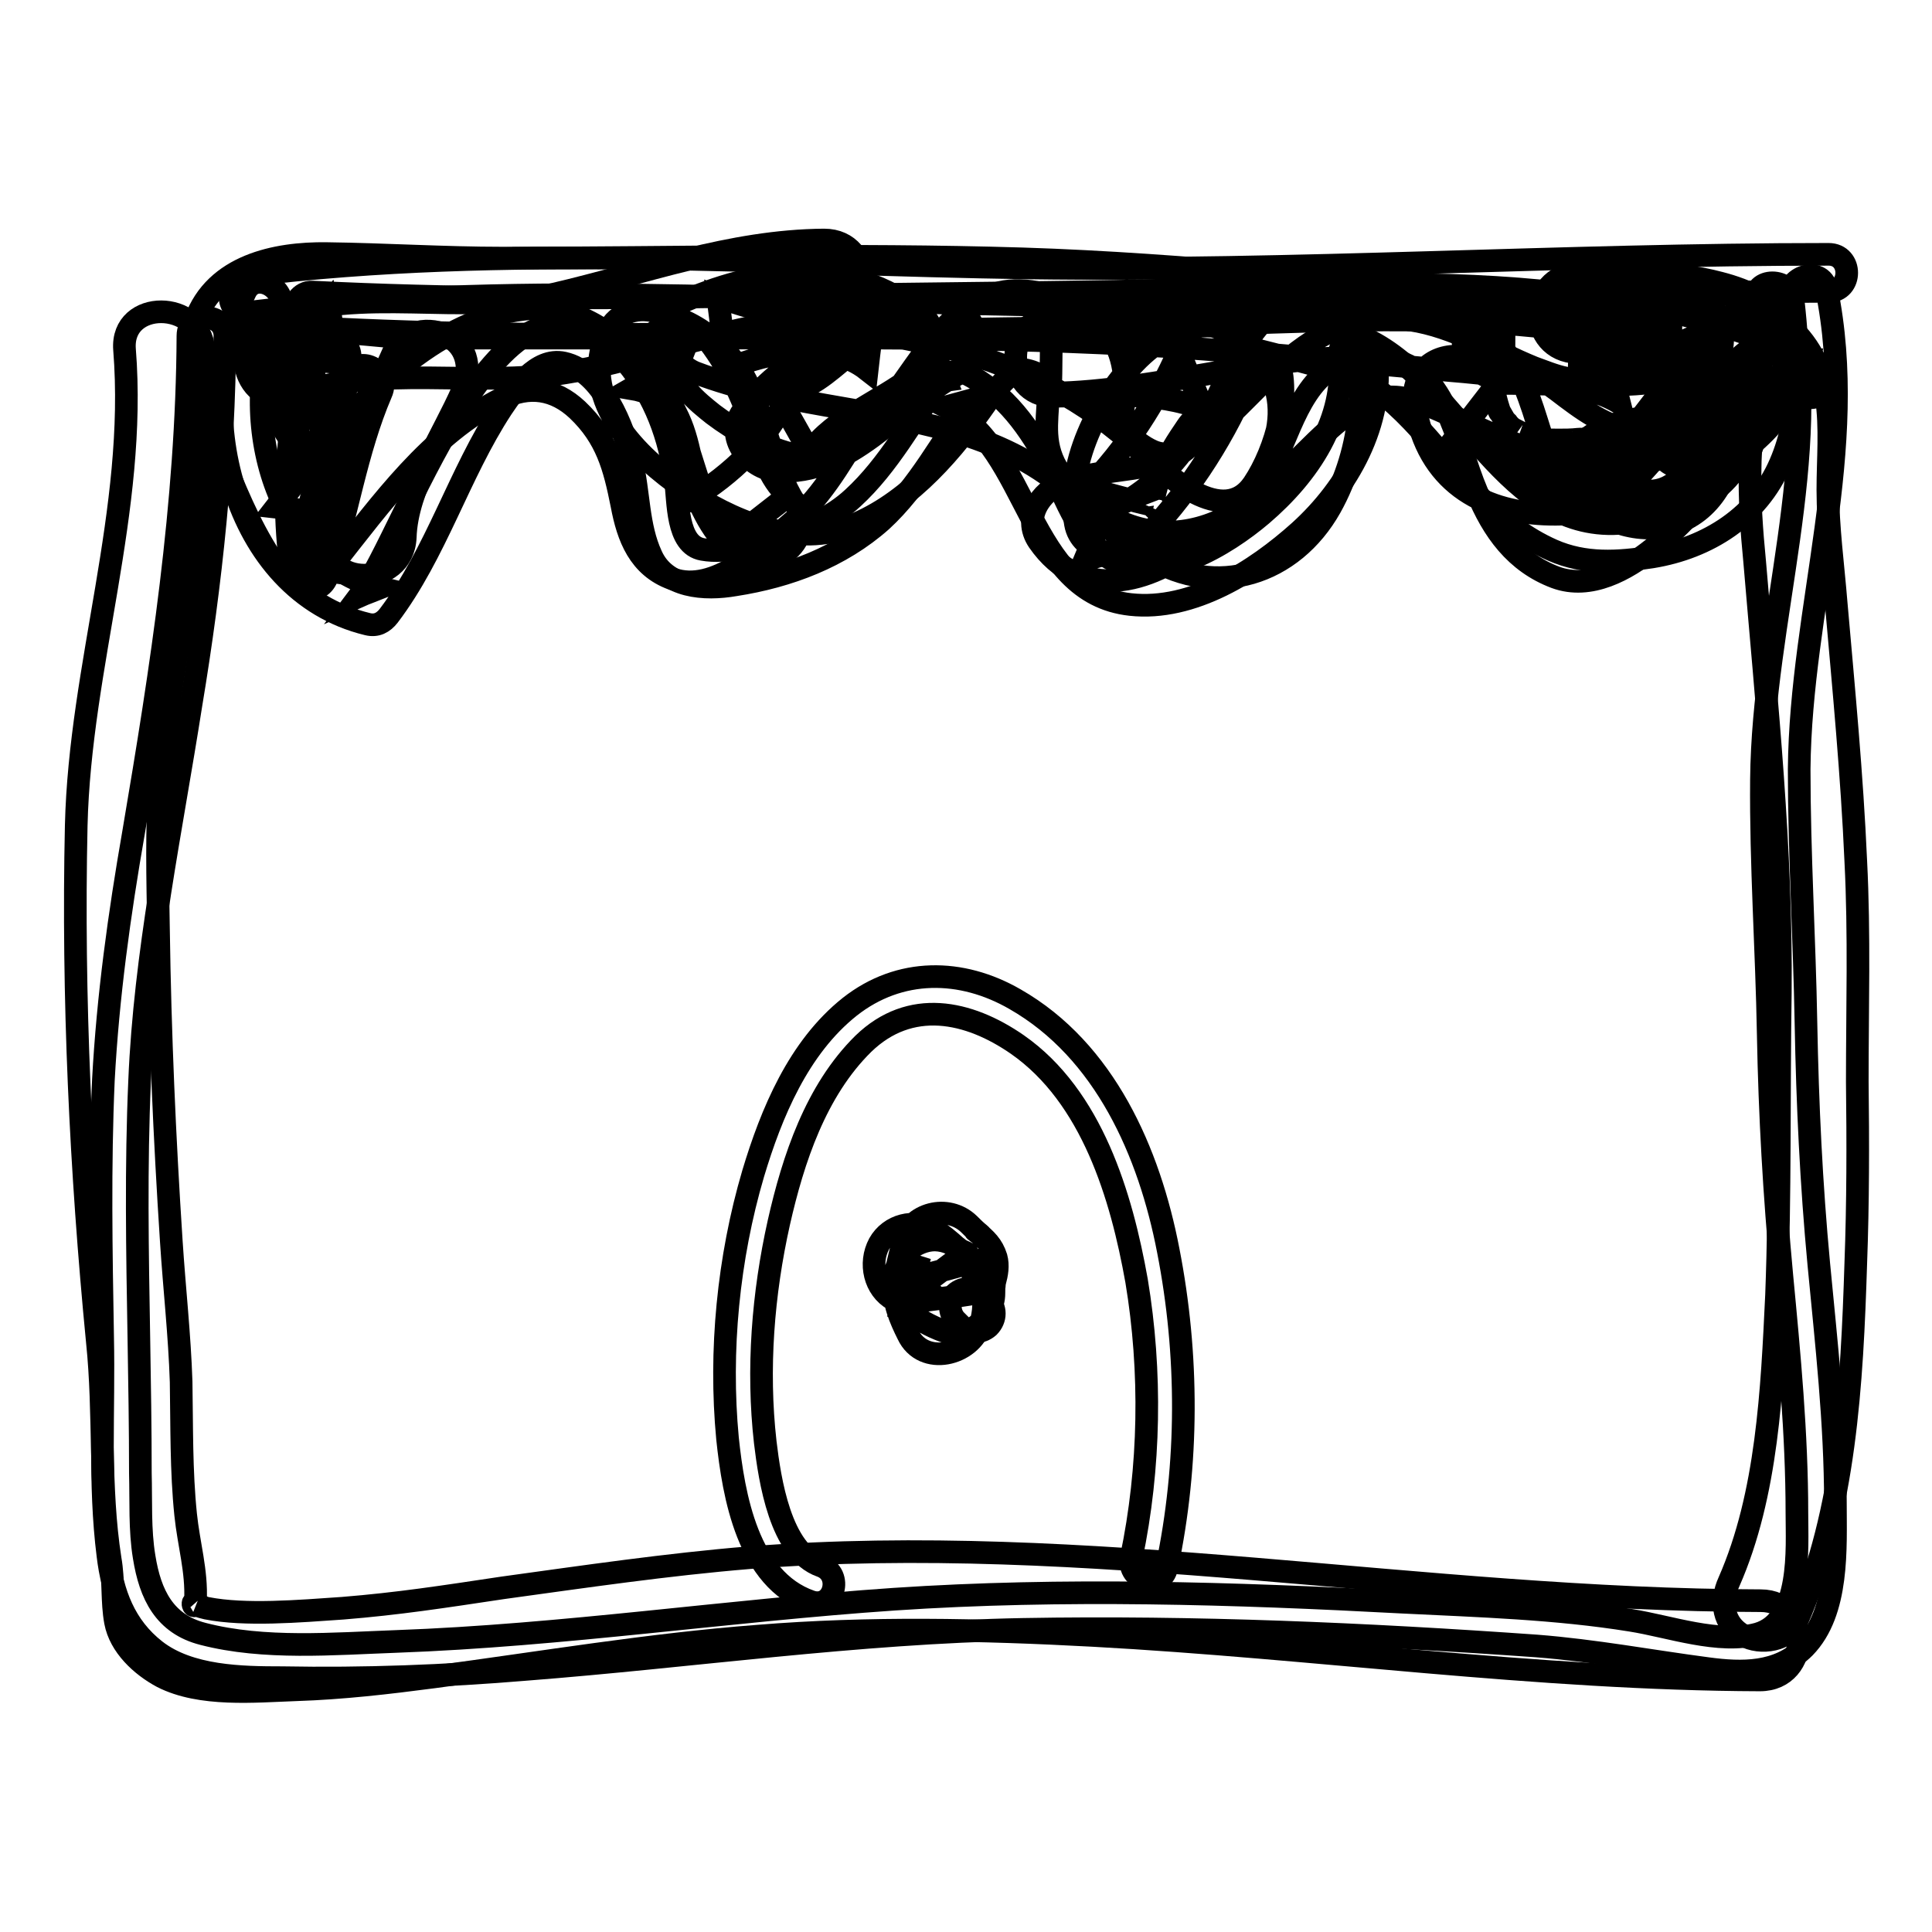
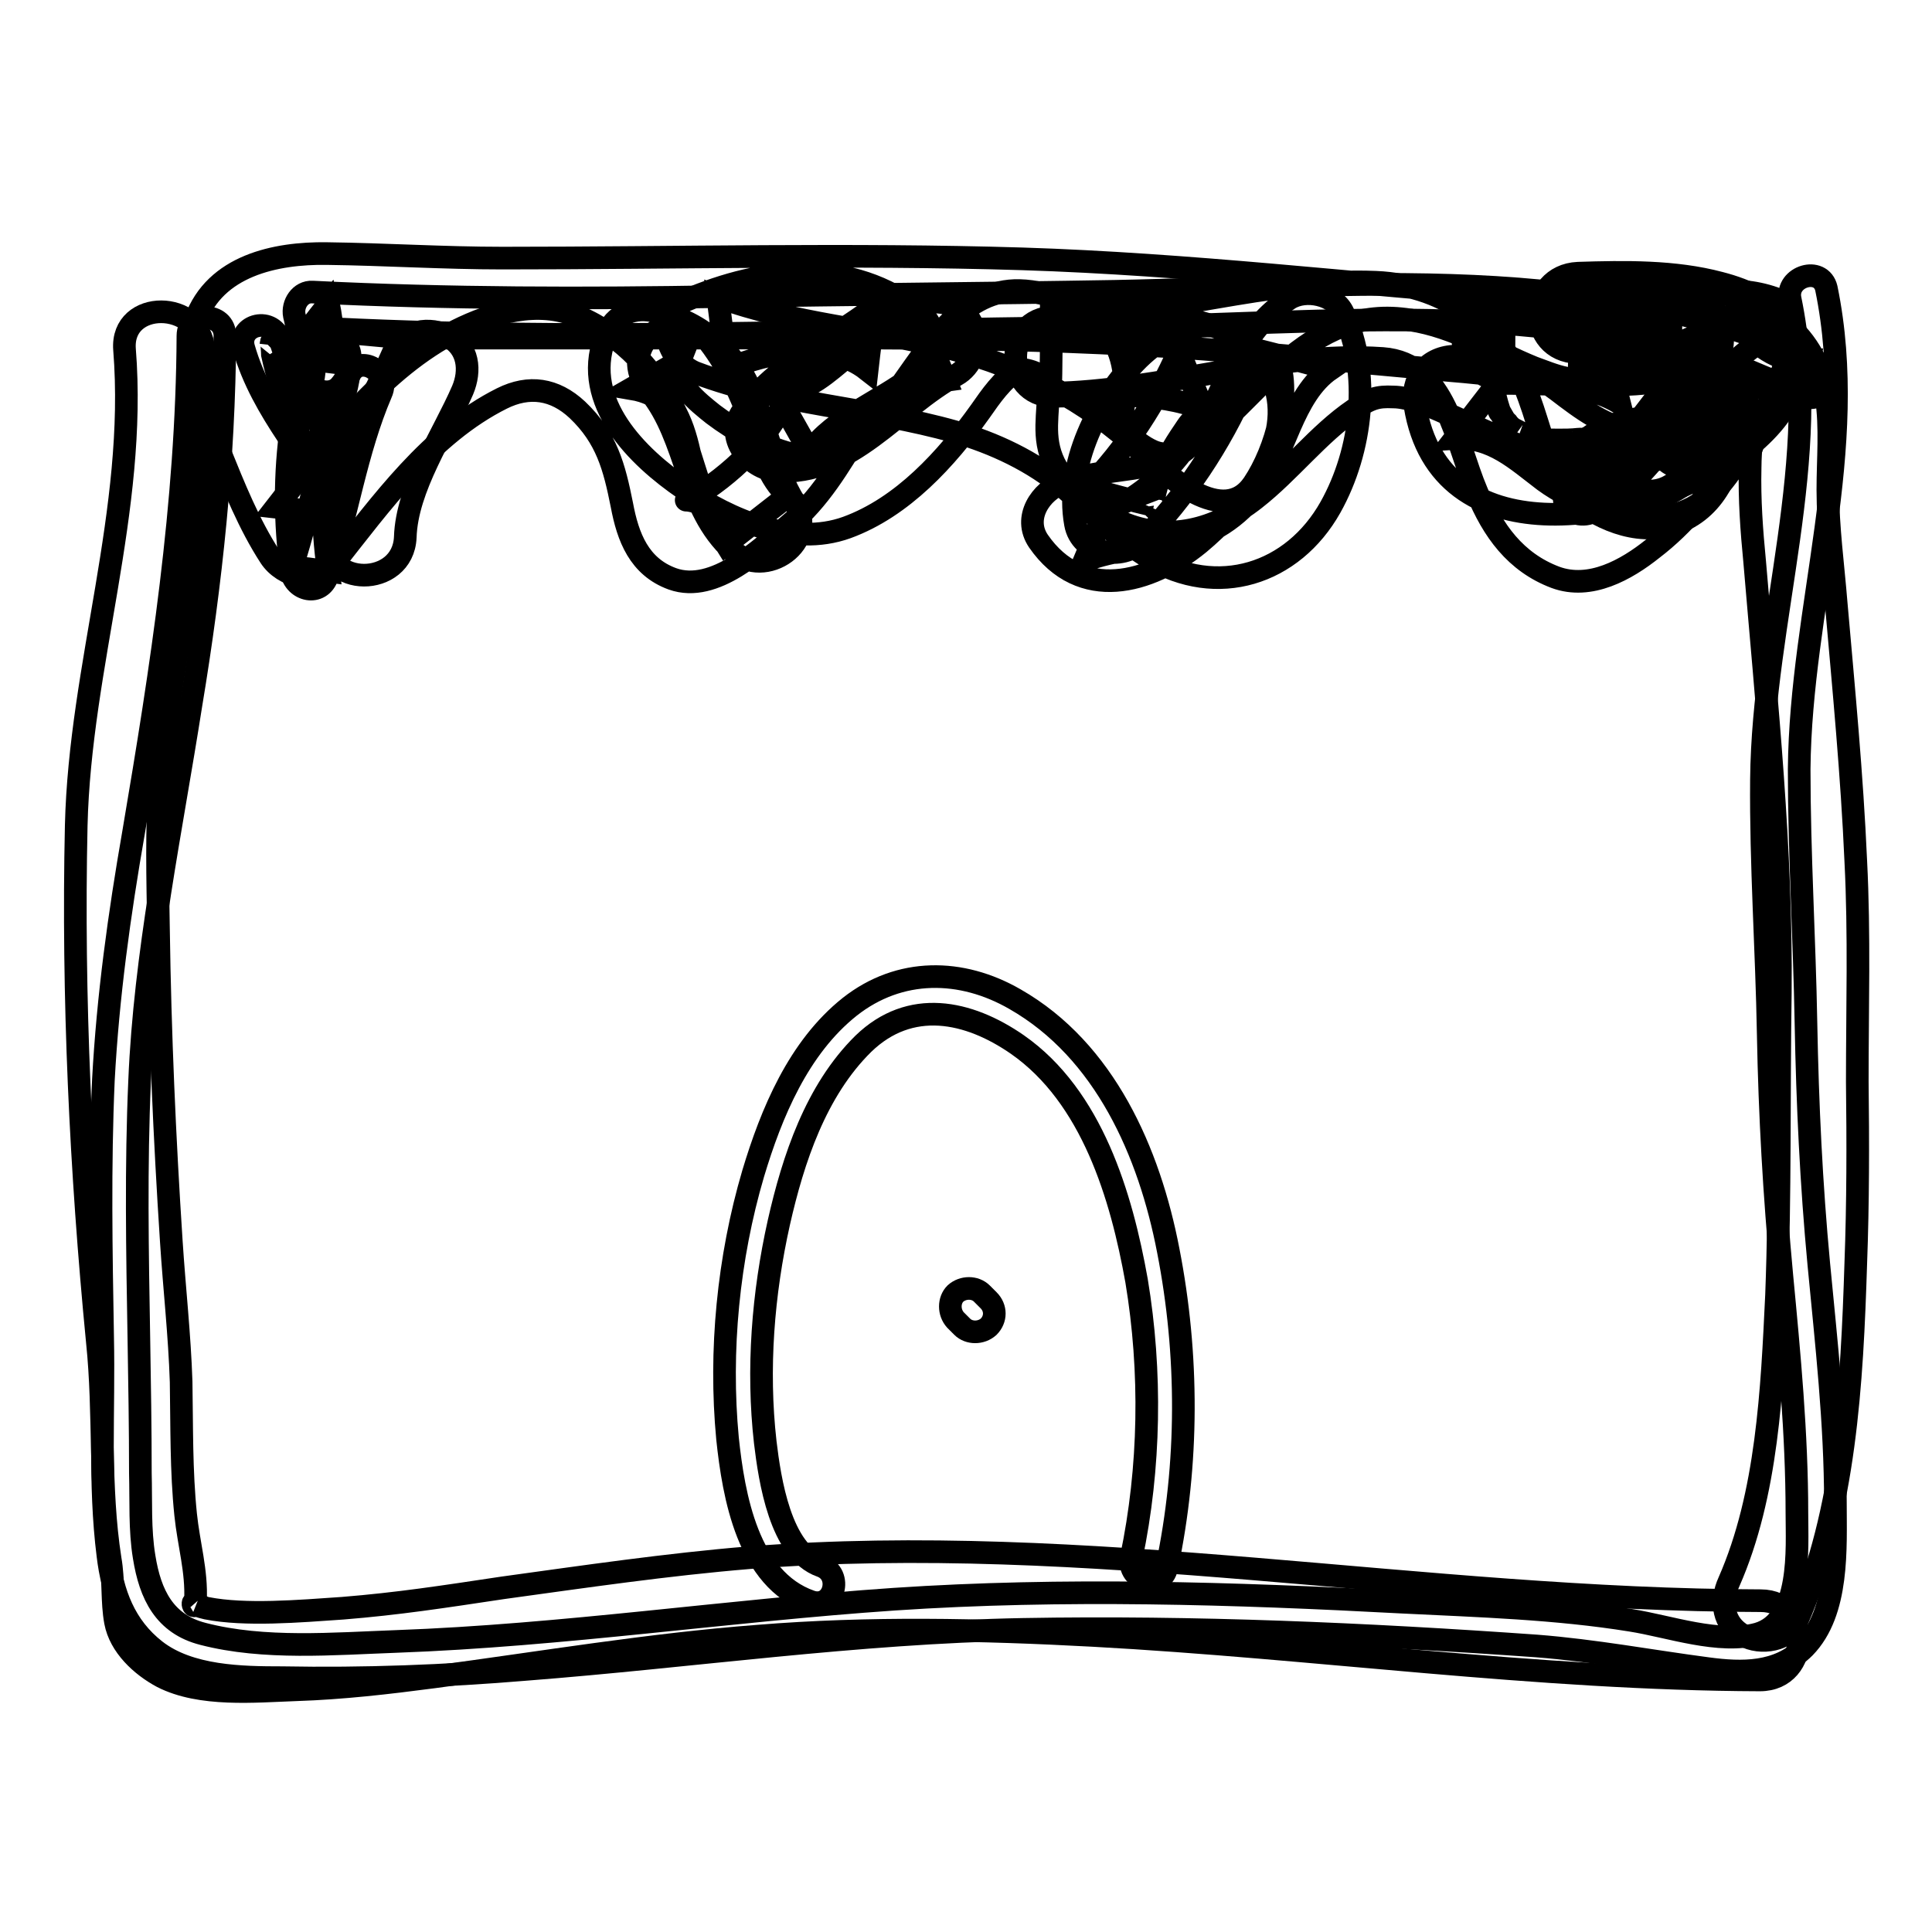
<svg xmlns="http://www.w3.org/2000/svg" version="1.1" x="0px" y="0px" viewBox="0 0 256 256" enable-background="new 0 0 256 256" xml:space="preserve">
  <g>
    <g>
-       <path stroke-width="3" fill-opacity="0" stroke="#000000" d="M32.8,41.4c34.3-4.2,68.9-1.6,103.4-1c35.4,0.6,70.7-1.7,106.1-1.8c3.2,0,3.2-4.9,0-4.9c-35.4,0-70.7,2.3-106.1,1.8c-34.5-0.5-69.1-3.2-103.4,1C29.7,36.9,29.7,41.8,32.8,41.4L32.8,41.4z" />
-       <path stroke-width="3" fill-opacity="0" stroke="#000000" d="M32.5,38.7c-7.3,15.1-2,39.6,16.2,44c1.2,0.3,2.1-0.2,2.8-1.1c6.3-8.3,9.3-18.8,15-27.5c1.7-2.5,4.6-6.8,8.2-6c5.1,1.1,8,8.6,9,13c1,4.2,0.8,8.6,2.6,12.5c1.9,4.3,7.1,4.6,11.1,3.9c7.1-1.1,14-3.7,19.4-8.5c4.9-4.5,8.1-10.7,11.9-16c-1.1,0.3-2.2,0.6-3.3,0.9c11.1,5.5,10.7,24.7,24.4,26.2c8.2,0.9,16.5-4.4,22.4-9.7c6.4-5.8,11.2-14.3,10.2-23.2c-1.2,0.7-2.5,1.4-3.7,2.1c7.4,3.6,12,11.1,17.6,16.8c2.7,2.8,5.8,5.2,9.4,6.8c4.3,1.9,8.7,1.6,13.2,0.9c7.4-1.2,14-5.4,17-12.4c2.9-6.7,2.5-14.4,1.7-21.6c-0.4-3.1-5.3-3.1-4.9,0c0.7,6.1,1.2,12.5-0.8,18.4c-2.4,7.4-9.5,10.4-16.7,11.1c-15.6,1.6-21.7-18.3-34-24.3c-1.5-0.7-3.9,0.1-3.7,2.1c0.9,8.5-4.1,15.8-10.3,21.1c-4.7,4-13.3,9.3-19.6,6.1c-4.4-2.2-6.4-8.3-8.5-12.5c-2.6-5-5.9-9.7-11.1-12.3c-1.3-0.6-2.5-0.3-3.3,0.9c-3.8,5.3-6.9,11.2-11.7,15.6c-2.7,2.5-6.1,4-9.6,5.1c-3.2,1-7,2.3-10.3,1.7c-3.5-0.6-3.2-6.4-3.6-9.1c-0.8-5.8-2.7-11.1-6.5-15.7c-15.8-19.6-29,22.5-35.4,31c0.9-0.4,1.8-0.7,2.8-1.1c-14.8-3.6-19.2-24.5-13.2-36.8C38.1,38.3,33.9,35.8,32.5,38.7L32.5,38.7z" />
      <path stroke-width="3" fill-opacity="0" stroke="#000000" d="M237.2,39.6c4.4,21.2-3.6,42.4-3.8,63.7c-0.1,11.3,0.7,22.5,0.9,33.8c0.2,10.7,0.8,21.2,1.8,31.9c1,10.5,2,21,2,31.5c0,4.7,0.7,14.3-5.2,16c-5.1,1.4-11.7-1-16.8-1.8c-9.9-1.6-20.1-1.9-30.2-2.4c-22.4-1.2-45-1.9-67.4-0.4c-22,1.5-43.9,4.8-66,5.6c-8.3,0.3-17.5,1.1-25.6-1c-5.1-1.3-7-5.2-7.8-10.2c-0.6-3.6-0.4-7.4-0.5-11.1c0-6-0.1-11.9-0.2-17.9c-0.2-11.4-0.4-22.8,0.1-34.1c0.7-16.8,4.2-33.2,6.8-49.8C28,77.2,29.7,61,29.8,44.5c0-3.2-4.9-3.2-4.9,0c-0.1,22.2-3.5,44-7.2,65.8c-1.9,10.9-3.4,21.7-4,32.8c-0.5,11.4-0.3,22.8-0.1,34.1c0.2,9.6-0.5,19.4,0.7,28.9c0.6,5,2.2,9.4,6.3,12.6c4.5,3.5,11.4,3.6,16.8,3.6c10.8,0.2,21.6-0.2,32.3-1.1c21.9-1.7,43.8-4.9,65.9-5.3c22.6-0.4,45.4,0.6,68,2.2c7.7,0.6,15.1,2,22.7,3c4.5,0.6,9.3,0.7,12.8-2.8c4.6-4.7,4.1-13.2,4.1-19.2c0-10.6-1.2-21.1-2.2-31.6c-1-10.6-1.5-21.2-1.7-31.9c-0.2-11.3-0.9-22.5-0.9-33.7c0.2-21.4,8-42.3,3.6-63.7C241.3,35.2,236.6,36.6,237.2,39.6L237.2,39.6z" />
      <path stroke-width="3" fill-opacity="0" stroke="#000000" d="M108.8,207.5c-5.4-1.9-6.8-11.4-7.4-16.4c-1.1-9.7-0.3-19.7,1.8-29.1c1.9-8.4,4.9-17.5,11.2-23.7c6.2-6,13.9-4.4,20.4,0.1c9.9,6.9,13.8,20.1,15.8,31.3c2,12,1.8,24.8-0.7,36.7c-0.6,3.1,4.1,4.4,4.7,1.3c2.9-13.7,2.9-28.2,0.2-42c-2.5-13-8.4-26.5-20.3-33.3c-7.1-4.1-15.3-4.2-21.9,1c-6.8,5.4-10.4,14.1-12.8,22.1c-3.3,11.2-4.5,23.5-3.4,35.1c0.8,7.6,2.7,18.7,11,21.6C110.5,213.3,111.8,208.6,108.8,207.5L108.8,207.5z" />
      <path stroke-width="3" fill-opacity="0" stroke="#000000" d="M131,172.3c-0.3-0.3-0.6-0.6-0.9-0.9c-0.9-0.9-2.5-0.9-3.5,0c-0.9,0.9-0.9,2.5,0,3.5c0.3,0.3,0.6,0.6,0.9,0.9c0.9,0.9,2.5,0.9,3.5,0C132,174.8,132,173.3,131,172.3L131,172.3z" />
      <path stroke-width="3" fill-opacity="0" stroke="#000000" d="M46.3,49.7c-3.5,8.2-4.9,17-7.6,25.4c1.6,0.2,3.2,0.4,4.8,0.6c-0.9-6.4-0.9-12.8,0-19.3c0.4-3.1-4.5-3.1-4.9,0c-0.9,6.4-0.9,12.8,0,19.3c0.4,2.6,3.9,3.4,4.8,0.6c2.6-8,3.8-16.5,7.1-24.2C51.8,49.3,47.6,46.8,46.3,49.7L46.3,49.7z" />
      <path stroke-width="3" fill-opacity="0" stroke="#000000" d="M32.3,46.1c1.2,4.2,3.4,8,5.8,11.6c0.8,1.3,2.7,1.7,3.9,0.5c3.1-3.2,4.3-6.4,4.4-10.9c0-2.8-4.1-3.3-4.8-0.6c-0.1,0.3-0.2,0.5-0.3,0.8c1.3,0.2,2.6,0.3,3.8,0.5c-1.3-2.4-0.9-5.1-1.6-7.7c-0.8,1-1.6,2.1-2.4,3.1c34.5,1.9,69.2,0.3,103.8,0c31.2-0.3,64.3-5,93.5,8.9c0.4-1.5,0.8-3,1.2-4.5c-4.5,0.3-6.6-2.3-9.8-4.8c-3.1-2.4-6.5-2.8-10.1-1.5c0.6,1.5,1.3,3,1.9,4.5c3.9-2.2,7.6-3.1,11.9-1.6c-0.2-1.5-0.4-3-0.6-4.5c-11.1,5-14.3,18.3-24.8,23.9c1.2,0.5,2.4,1,3.6,1.5c-1.1-7,13.5-5.3,17.2-4.4c0-1.6,0-3.2,0-4.7c-2.3,0.6-4.4,0.8-6.7,0.8c0.8,0.8,1.6,1.6,2.5,2.5c0-2.8,0-4.5,2-6.5c-1.3-0.2-2.6-0.3-3.8-0.5c3.6,7.1-6.2,10.5-11.7,10.1c-2.6-0.2-3.1,3.3-1.2,4.5c4.4,2.9,9.6,4.1,14.2,1.2c4.4-2.8,5.9-8.5,6-13.4c-1.5,0.4-3,0.8-4.5,1.2c0.6,0.8,0.6,1.5,0.6,2.5c0,3.2,4.9,3.2,4.9,0c0-1.8-0.2-3.4-1.3-4.9c-1.3-1.9-4.5-1.3-4.5,1.2c-0.1,3.3-0.8,7-3.6,9.1c-3,2.2-6.5,0.6-9.2-1.2c-0.4,1.5-0.8,3-1.2,4.5c9.7,0.8,21.2-6.9,15.9-17.5c-0.7-1.4-2.8-1.6-3.8-0.5c-3,3.1-3.5,5.8-3.5,10c0,1.3,1.1,2.5,2.5,2.5c2.8,0,5.3-0.4,8-1c2.4-0.6,2.3-4.1,0-4.7c-8.1-2.2-25.1-1.9-23.2,10.3c0.3,1.6,2.3,2.1,3.6,1.5c10.6-5.6,13.9-19,24.8-23.9c2.1-0.9,1.2-3.8-0.6-4.5c-5.5-1.9-10.7-0.7-15.7,2.1c-2.4,1.3-0.8,5.4,1.9,4.5c3.9-1.4,5.7,0.5,8.5,3c2.9,2.5,6.3,3.8,10.2,3.6c2.2-0.1,3.6-3.4,1.2-4.5c-29.3-14-62.1-10.2-93.5-9.6c-17.3,0.3-34.7,0.4-52.1,0.7c-18,0.3-36.1,0.3-54.2-0.6c-1.6-0.1-2.7,1.6-2.4,3.1c0.8,3.1,0.5,6,2.1,8.9c0.7,1.3,2.8,1.7,3.9,0.5c0.8-0.9,1.2-1.8,1.5-2.9c-1.6-0.2-3.2-0.4-4.8-0.6c0,3.2-0.7,5.2-3,7.5c1.3,0.2,2.6,0.3,3.8,0.5c-2.1-3.3-4.2-6.7-5.3-10.4C36.2,41.7,31.4,43,32.3,46.1L32.3,46.1z" />
      <path stroke-width="3" fill-opacity="0" stroke="#000000" d="M52.2,46.5c-3.4,7.8-8.6,15.9-9,24.6c-0.3,6.8,10.2,6.8,10.5,0.1c0.2-6.6,5-13.5,7.6-19.5c1.1-2.6,0.8-5.6-1.9-7.1C57.1,43.2,53.3,43.8,52.2,46.5L52.2,46.5z" />
-       <path stroke-width="3" fill-opacity="0" stroke="#000000" d="M38.8,52.3c11.5-4.1,24.2-0.9,36.1-2.9c11.6-1.9,22.2-6.9,34.2-7.1c6.8-0.1,6.8-10.5,0.1-10.5c-12.5,0.1-23.8,4.4-35.9,7.2C61,41.9,48.2,37.8,36,42.2C29.7,44.5,32.4,54.6,38.8,52.3L38.8,52.3z" />
      <path stroke-width="3" fill-opacity="0" stroke="#000000" d="M86.1,51.9c5.1,6.3,4.7,15.4,11,21.1c4.3,3.9,11.5-1.2,8.2-6.4c-2.8-4.5-3.6-9.8-5.7-14.6c-2.4-5.7-7-9.6-13.1-10.8c-3-0.6-5.4,0.8-6.4,3.7c-3,8.4,4.3,15.6,10.6,19.9c6,4.1,14.3,7.7,21.5,5.1c7.4-2.7,13.2-9.1,17.7-15.4c1.4-2,2.9-4.2,5-5.5c0.5-0.3,3.9,0.5,4,2.2c0.1,3.6-0.9,6.7,0.8,10.2c1.7,3.4,5.4,6.3,8.9,7.8c6.2,2.7,12.5,1,17.7-3.1c4.6-3.6,8.4-8.6,13.1-11.8c2.1-1.5,3.1-1.8,5.2-1.7c2.1,0,4.9,1.2,7.1,2.2c5.4,2.4,10.6,5.2,16.5,6c6.3,0.8,11.5-3.6,14-9c1.2-2.6,0.7-5.6-1.9-7.1c-6.5-3.9-13.7-3.5-21-4.4c0,3.5,0,7-0.1,10.5c8.4,0,17.1,1,25.3-1.1c5.4-1.4,4.6-8.3,0-10.1c-4.9-1.9-9.9-2.8-15.1-2.9c0,3.5,0,7-0.1,10.5c4.8-0.2,10.3-0.3,14.6,0.5c0.8,0.1,1.6,0.4,2.4,0.6c0.3,0.1,0.6,0.2,0.8,0.3c1.3,0.5-0.9-0.5,0.2,0.1c0.4,0.2,1.9,1.3,0.6,0.2c1.3,1-0.2-0.6,0.4,0.3c0.2,0.5,0.2,0.3-0.2-0.6c0.1,0.4,0.2,1.3,0-0.5c0.2,1.4,0.2-0.4,0.1,0.1c-0.3,1.4,0.2-0.2,0,0.2c-0.2,0.4-1.4,2-0.4,0.7c-0.7,0.9-1.6,1.7-2.5,2.5c-0.5,0.4-0.4,0.3,0.2-0.1c-0.3,0.2-0.7,0.5-1,0.7c-0.7,0.5-1.4,0.9-2.1,1.4c-1.3,0.8-2.6,1.4-4,2.1s0.1,0-1.3,0.5c-0.7,0.3-1.5,0.5-2.2,0.8c-1.5,0.5-3,0.8-4.5,1.1c-0.3,0-0.6,0.1-0.9,0.1c-1.5,0.2,1.1-0.1-0.4,0c-0.9,0.1-1.8,0.1-2.6,0.1c-0.7,0-1.4,0-2.1-0.1c-0.6-0.1-0.6-0.1,0.1,0c-0.4-0.1-0.8-0.1-1.2-0.2c-0.6-0.1-1.3-0.4-1.9-0.6c1.3,0.5-0.7-0.5-1.1-0.7c-0.5-0.3-0.4-0.3,0.2,0.1c-0.3-0.2-0.6-0.5-0.8-0.8c-1-1,0.2,0.5-0.6-0.8c-0.1-0.2-0.3-0.5-0.4-0.7c-0.6-1.2,0.4,1.1-0.1-0.3c-0.3-0.9-0.5-1.8-0.7-2.7c-1.7,2.2-3.4,4.4-5.1,6.6c4.9-0.3,8.1,2.8,11.8,5.6c4.1,3,9.1,4.4,14.1,4.7c9.9,0.7,12.8-11,17.3-17.5c-3.2-1.3-6.4-2.7-9.6-4c-0.3,0.8-0.7,1.7-1.5,3.2c-1.1,2-2.3,3.8-3.6,5.7c-2.5,3.5-5.4,7.2-8.9,9.7c-1.5,1.1-2.6,1.5-3,1.5c1,0-0.4-0.2-0.7-0.4c-0.5-0.3-1-1-1.3-1.6c-2.4-3.7-3.3-8.2-4.8-12.3c-3.2-9-10.7-14.9-20.3-15.3c-14.3-0.6-28.3,4.5-42.6,4.6c-6.8,0.1-6.8,10.5-0.1,10.5c6.7,0,13.4-0.8,19.8,1.7c-1.1-2.6-2.1-5.1-3.2-7.7c-2.9,6.6-7,13-12.1,18.2c2.9,0.8,5.8,1.6,8.8,2.3c0.2,1.4,0.1-1.5,0-0.9c0.2-1.3,0.6-2.5,1-3.6c0.8-2.1,2.1-4.1,3.4-6c0.4-0.6,1.1-1.3,1.7-1.8c0.1-0.1,1.9-1.2,1.1-0.9c0.6-0.1,0.6-0.2-0.2,0c-0.6,0-1-0.4-1.4-0.7c0.9,0.7-0.3-0.6,0.4,0.6c-0.3-0.5,0.5,1.5,0.4,1.3c-0.2-0.8-0.1,0-0.1,0.2c-0.3,1-0.4,1.2-1.1,2.4c-1.1,2-2.6,3.8-4.3,5.4c-1.3,1.3-3.6,3-4.7,3.5c-0.5,0.2-1.1,0.3-1.6,0.5c1-0.2-0.9-0.1,0.1,0c-0.6-0.1-0.5,0-0.7-0.4c-1.1,2.6-2.1,5.1-3.2,7.7c4-1.5,8.1-1.7,12.3-2.5c4.4-0.8,8.1-3.3,10.7-6.8c3.6-4.8,4.5-12.6,9.6-16.1c-2.4-0.6-4.8-1.3-7.2-1.9c2.2,4.8,0,12.6-3,17.1c-4,5.9-11.6-1.2-15-4.4c-7.2-6.7-15.5-11-25.1-13.5c-10.3-2.6-20.9-3.2-30.9-6.9c0.4,3.2,0.8,6.4,1.3,9.6c5.4-2.3,13.4-3.9,18.5,0.1c0.3-2.7,0.7-5.5,1-8.3c-6.1,4.6-12.9,7.5-17.5,13.8c-2.5,3.4,0.9,7.6,4.5,7.9c9.8,0.7,16-8.5,23.8-12.7c2-1.1,3-3.7,2.4-5.9c-0.8-3-3.6-4.1-6.4-3.7c-5.8,0.8-11.2,3.3-15,7.9c-3.2,3.9-5.2,8.8-8.8,12.4c-2.1,2.1-4.6,4.1-7.2,5.6c-0.9,0.5-1.2,0.1,0.1,0.4c0.4,0.1,0.8,0.3,1.1,0.6c1,1-0.1-0.6,0.4,0.6c-1.6-4-1.6-8.3-3.4-12.2c-2.8-6-7.3-10.9-13.4-13.5c-5.2-2.2-11.2-0.5-16,1.9c-9.9,5-17.2,14.8-23.9,23.4c2.7,0.3,5.5,0.7,8.3,1c-2.6-4-4.5-8.5-6.2-12.9c-1.1-2.7-2-5.5-2.6-8.3c0-0.1-0.1-2.3-0.2-1.3c0.1-0.8,0.1-0.1-0.2,0.2c0.3-0.3,0.6-0.6,1.1-0.8c5.7-2.2,12.8-0.3,18.8-0.3c11.5,0,23,0,34.5,0c22.9,0,45.7-0.3,68.5,1.4c11.2,0.8,22.3,1.9,33.5,2.9c5.1,0.4,10.3,1.2,15.4,1.2c4,0,8-0.7,12.1-1.1c4.6-0.4,10.7-0.9,12.1,4.7c0.7,2.6,0.2,5.5,0.2,8.1c-0.1,4.2,0.2,8.3,0.6,12.4c1.6,19,3.6,38.1,3.4,57.2c-0.2,13.4,0,26.7-0.5,40c-0.6,12.5-1.2,26.4-6.3,38c-1.2,2.6-0.8,5.6,1.9,7.1c2.3,1.3,6,0.7,7.1-1.9c6.4-14.7,7.3-31.5,7.8-47.4c0.3-8,0.3-16.1,0.2-24.1c0-9.7,0.3-19.5-0.2-29.2c-0.5-11.4-1.6-22.8-2.6-34.2c-0.4-5-1.1-10-1.1-15c0-4.1,0.4-8.2-0.2-12.2c-1.2-8.3-7.7-13.2-15.8-14.1c-3.8-0.4-7.8,0.1-11.6,0.5c-4.5,0.5-8.6,0.6-13.2,0.2c-22-1.7-43.9-4.3-65.9-5c-22.9-0.7-45.9-0.1-68.9-0.1c-7.8,0-15.5-0.5-23.3-0.6c-6.8-0.1-14.8,1.6-17.4,8.8C24,48,27.2,55.1,29.1,59.8c1.9,4.7,3.9,9.7,6.7,14c1.7,2.6,6,3.8,8.3,1c6.4-8.1,13-17.3,22.4-22c3.6-1.8,7-1.3,10,1.5c3.9,3.7,4.9,7.6,5.9,12.6c0.8,4.3,2.3,8.2,6.7,9.8c5.6,2,11.7-4,15.4-7.1c4.1-3.4,6.7-7.9,9.4-12.3c2.8-4.4,6.2-6.2,11.4-6.9c-1.3-3.2-2.7-6.4-4-9.6c-3.7,1.9-6.8,4.7-10.1,7.3c-2.4,2-5.1,4.2-8.4,3.9c1.5,2.6,3,5.2,4.5,7.9c3.3-4.6,9.4-6.7,13.7-10.1c2.4-1.9,3.9-5.9,1-8.3c-9.3-7.4-20.8-6.1-31.1-1.7c-4.6,2-2.4,8.2,1.3,9.6c11.1,4.2,23,4.6,34.3,7.8c5.2,1.5,10.4,3.9,14.6,7.5c3.7,3.2,7,6.7,11.2,9.2c9,5.4,19,2.2,24-6.7c4.2-7.5,5.4-17.8,1.7-25.7c-1.1-2.5-5-3.3-7.2-1.9c-6,4-8,10.2-11.1,16.4c-1.5,3.1-3.2,4.6-6.6,5.5c-4.1,1-8.3,0.9-12.3,2.5c-2.9,1.1-5.3,4.6-3.2,7.7c5.6,8.1,14.7,5.7,21.3,0.3c5.4-4.5,12-12.4,10.3-19.9c-0.9-3.8-3.5-8.1-7.7-8.8c-4.2-0.6-7.7,1.4-10.6,4.2c-5.4,5.3-9.8,14.2-8.4,21.9c0.7,4,6.2,5,8.8,2.3c5.7-5.8,10.4-12.9,13.7-20.4c1.5-3.3,0.2-6.4-3.2-7.7c-7.2-2.8-14.9-2.1-22.5-2c0,3.5,0,7-0.1,10.5c14.7-0.2,29.3-5.6,44-4.6c8.4,0.6,9.6,10.9,12.5,17.7c2.1,5.1,5.1,9.3,10.4,11.3c4.6,1.7,9.4-1,12.9-3.8c4.2-3.2,7.5-7.4,10.6-11.6c2.7-3.6,5.2-7.7,6.6-12c1.9-6-6.4-8.7-9.6-4c-2.4,3.5-4.2,7.3-6.3,11c0,0-1,1.5-0.4,0.7c-0.2,0.2-0.4,0.5-0.6,0.7c0.5-0.3,0.5-0.4,0,0c0.5-0.3,0.4-0.1-0.2,0c-0.7,0-1.4-0.1-2.2-0.2c-4.3-0.8-7.2-3-10.6-5.6c-4-3-8.6-4.8-13.7-4.5c-3.6,0.2-5.7,3.1-5.1,6.6c3.3,20.1,28.6,15.5,41,7.7c6-3.8,12.2-10.2,8.8-17.8c-1.6-3.5-5.9-5.3-9.4-6.2c-6-1.6-12.6-1.5-18.8-1.3c-6.7,0.3-6.9,10.3-0.1,10.5c4.4,0.1,8.4,1,12.4,2.6c0-3.4,0-6.7,0-10.1c-7.2,1.9-15.1,0.8-22.5,0.7c-6.9,0-6.6,9.6-0.1,10.5c5.3,0.7,11,0.1,15.8,3c-0.6-2.4-1.3-4.8-1.9-7.1c-0.5,1.2-1.1,2.3-1.9,3.2c-0.6,0.7-0.3,0.4-1.5,0.7c0.9-0.2-0.7,0-0.8,0c-1.5,0,0.5,0.2-1-0.1c-1.5-0.3-2.9-0.9-4.3-1.4c-5.4-2.2-10.4-5.4-16.3-6.3c-6.8-1.1-11.7,1.4-16.8,5.7c-4.3,3.6-7.8,8.4-12.8,11.2c-1.3,0.7-2.8,1.2-4.5,0.5c-1.4-0.6-2.6-1.6-3.7-2.7c-0.9-0.8-0.3-2.5-0.2-3.5c0.4-3.6,0-7.5-2.7-10.2c-2.9-2.8-7-4.8-11.1-4.9c-7.2-0.2-11.7,6.9-15.4,12.1c-3.1,4.4-9.1,11-15,9.5c-3.5-0.9-7.3-3-10.2-5.2c-2-1.6-5.5-4.3-4.4-7.1c-2.1,1.2-4.3,2.5-6.4,3.7c4.1,0.7,5.7,3,7.1,6.8c1.6,4.7,2.7,9.5,5.4,13.8c2.7-2.1,5.5-4.3,8.2-6.4c-2.6-2.3-3.5-5.8-4.6-8.9c-1.6-4.5-3.4-8.5-6.4-12.2c-1.8-2.2-5.6-1.8-7.4,0C83.9,46.7,84.3,49.7,86.1,51.9L86.1,51.9z" />
      <path stroke-width="3" fill-opacity="0" stroke="#000000" d="M16.5,46.3c1.7,21.3-5.9,41.9-6.4,63.1c-0.5,22.7,0.6,45.8,2.8,68.4c1,9.6,0.2,19.2,1.7,28.8c0.5,2.8,0.2,5.6,0.7,8.3c0.6,3.2,3.4,5.8,6.2,7.3c5.1,2.6,12.2,1.9,17.8,1.7c6.1-0.2,12.1-0.9,18.2-1.7c14.3-1.9,28.5-4.3,42.9-5.4c14.7-1.2,29.6-0.9,44.4-0.1c29.5,1.6,58.8,5.8,88.4,5.9c6.8,0,6.8-10.5,0.1-10.5c-44.8-0.1-89.2-9.2-134-5.7c-10.9,0.9-21.8,2.5-32.7,4c-8,1.2-13.8,2.1-21.2,2.7c-5.8,0.4-12.9,1-18,0c-0.4-0.1-0.9-0.2-1.3-0.4c1.3,0.4,0.3,0,0-0.2c-1-0.8-0.3,1.3-0.2-0.4c0.2-3.9-0.9-7.5-1.3-11.4c-0.6-5.8-0.5-11.7-0.6-17.6c-0.2-6.2-0.9-12.4-1.3-18.6c-0.9-13.8-1.5-27.5-1.7-41.4c-0.1-6.6-0.3-13.3,0.2-19.9c0.5-6.4,1.6-12.6,2.6-18.9C25.6,71.8,28,59.1,27,46.3C26.5,39.7,16,39.6,16.5,46.3L16.5,46.3z" />
-       <path stroke-width="3" fill-opacity="0" stroke="#000000" d="M118.4,172.2c0.2,0.1,0.4,0.2,0.6,0.4c-0.6-0.5-0.6-0.5-0.2-0.1c0.4,0.3,0.8,0.7,1.2,1c1.6,1.3,3.2,2.2,5.1,2.9c3.2,1.2,6.6-1.9,6.6-5c0-0.6,0-1.1,0.1-1.7c-0.1,1.5-0.1,0.6,0,0.2c0.3-1.1,0.5-2.2,0.2-3.3c-0.5-1.6-1.4-2.4-2.6-3.4c-0.8-0.6,1.1,0.9,0.4,0.3c-0.5-0.4-0.9-0.8-1.4-1.3c-2.8-2.7-7.7-1.5-8.7,2.3c-0.5,1.9-1,3.7-1.2,5.7c-0.2,2.3,0.8,4.6,1.8,6.6c2,4.3,8.4,2.8,9.6-1.3c0.5-1.6,0.6-3.3,0.1-4.9c-0.2-0.6-0.5-1.4-0.9-2c-0.1-0.1-0.2-0.3-0.3-0.4c-0.4-0.6,0.3,1.2,0.3,1.4c-0.2-2.8-2.2-5.2-5.2-5.3c-2.7,0-5.5,2.4-5.3,5.2c0.1,1.5,0.4,2.7,1.1,4c0.2,0.3,0.4,0.6,0.5,0.8c-0.3-0.5-0.5-1-0.5-1.6c0.1-0.7,0.1-0.7-0.1,0c3.2-0.4,6.4-0.8,9.6-1.3c-0.3-0.7-0.4-0.7-0.1-0.3c-0.1-0.3-0.2-0.6-0.2-0.9c0.1,0.7,0.1,0.8,0,0.2c0-0.6,0-0.5-0.1,0.2c0.2-1.2,0.6-2.4,1-3.6c-2.9,0.8-5.8,1.6-8.7,2.3c0.6,0.6,1.1,1.1,1.7,1.6c0.4,0.3,0.9,0.7,1.3,1c-1.2-0.9-3-2.8-2.2-5.5c-0.5,1.5-0.6,3.1-0.6,4.6c2.2-1.7,4.4-3.3,6.6-5c0.9,0.3-0.5-0.3-0.5-0.3c-0.5-0.3-0.5-0.3,0,0.1c-0.2-0.2-0.4-0.3-0.6-0.5c-1-0.9-2-1.8-3.2-2.4c-2.5-1.4-5.7-0.6-7.1,1.9C115.1,167.4,115.9,170.8,118.4,172.2L118.4,172.2z" />
    </g>
  </g>
</svg>